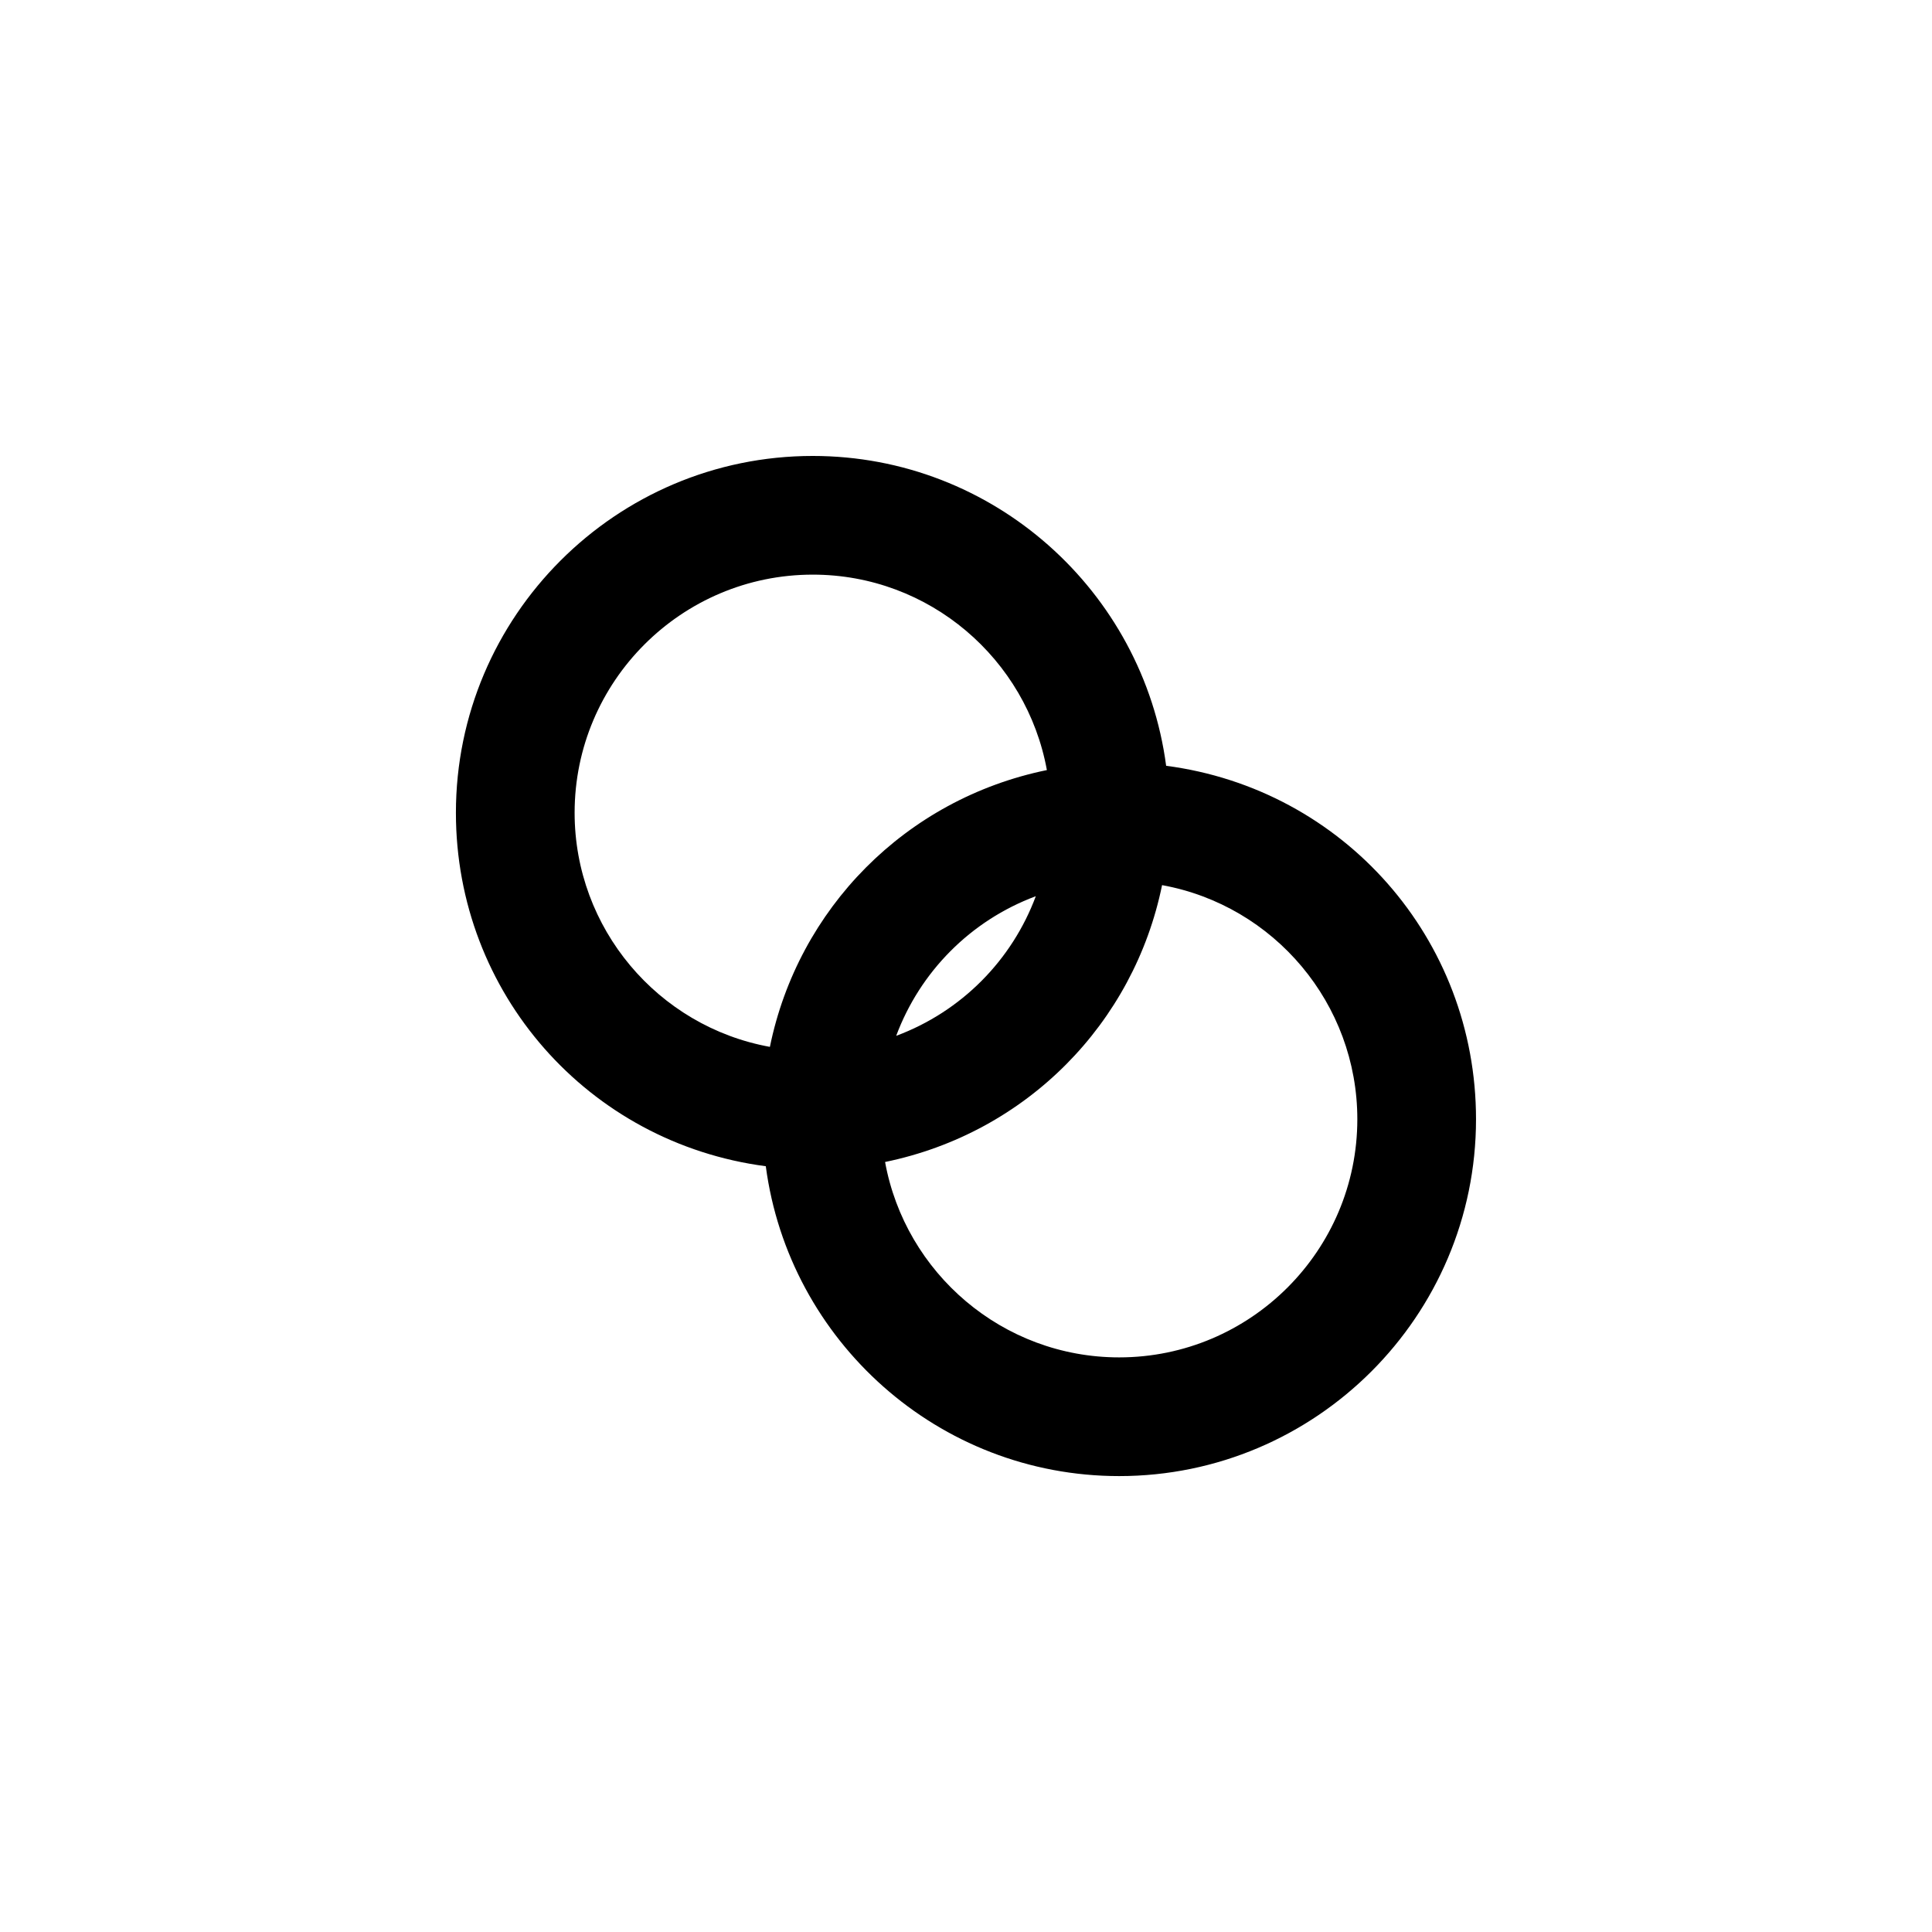
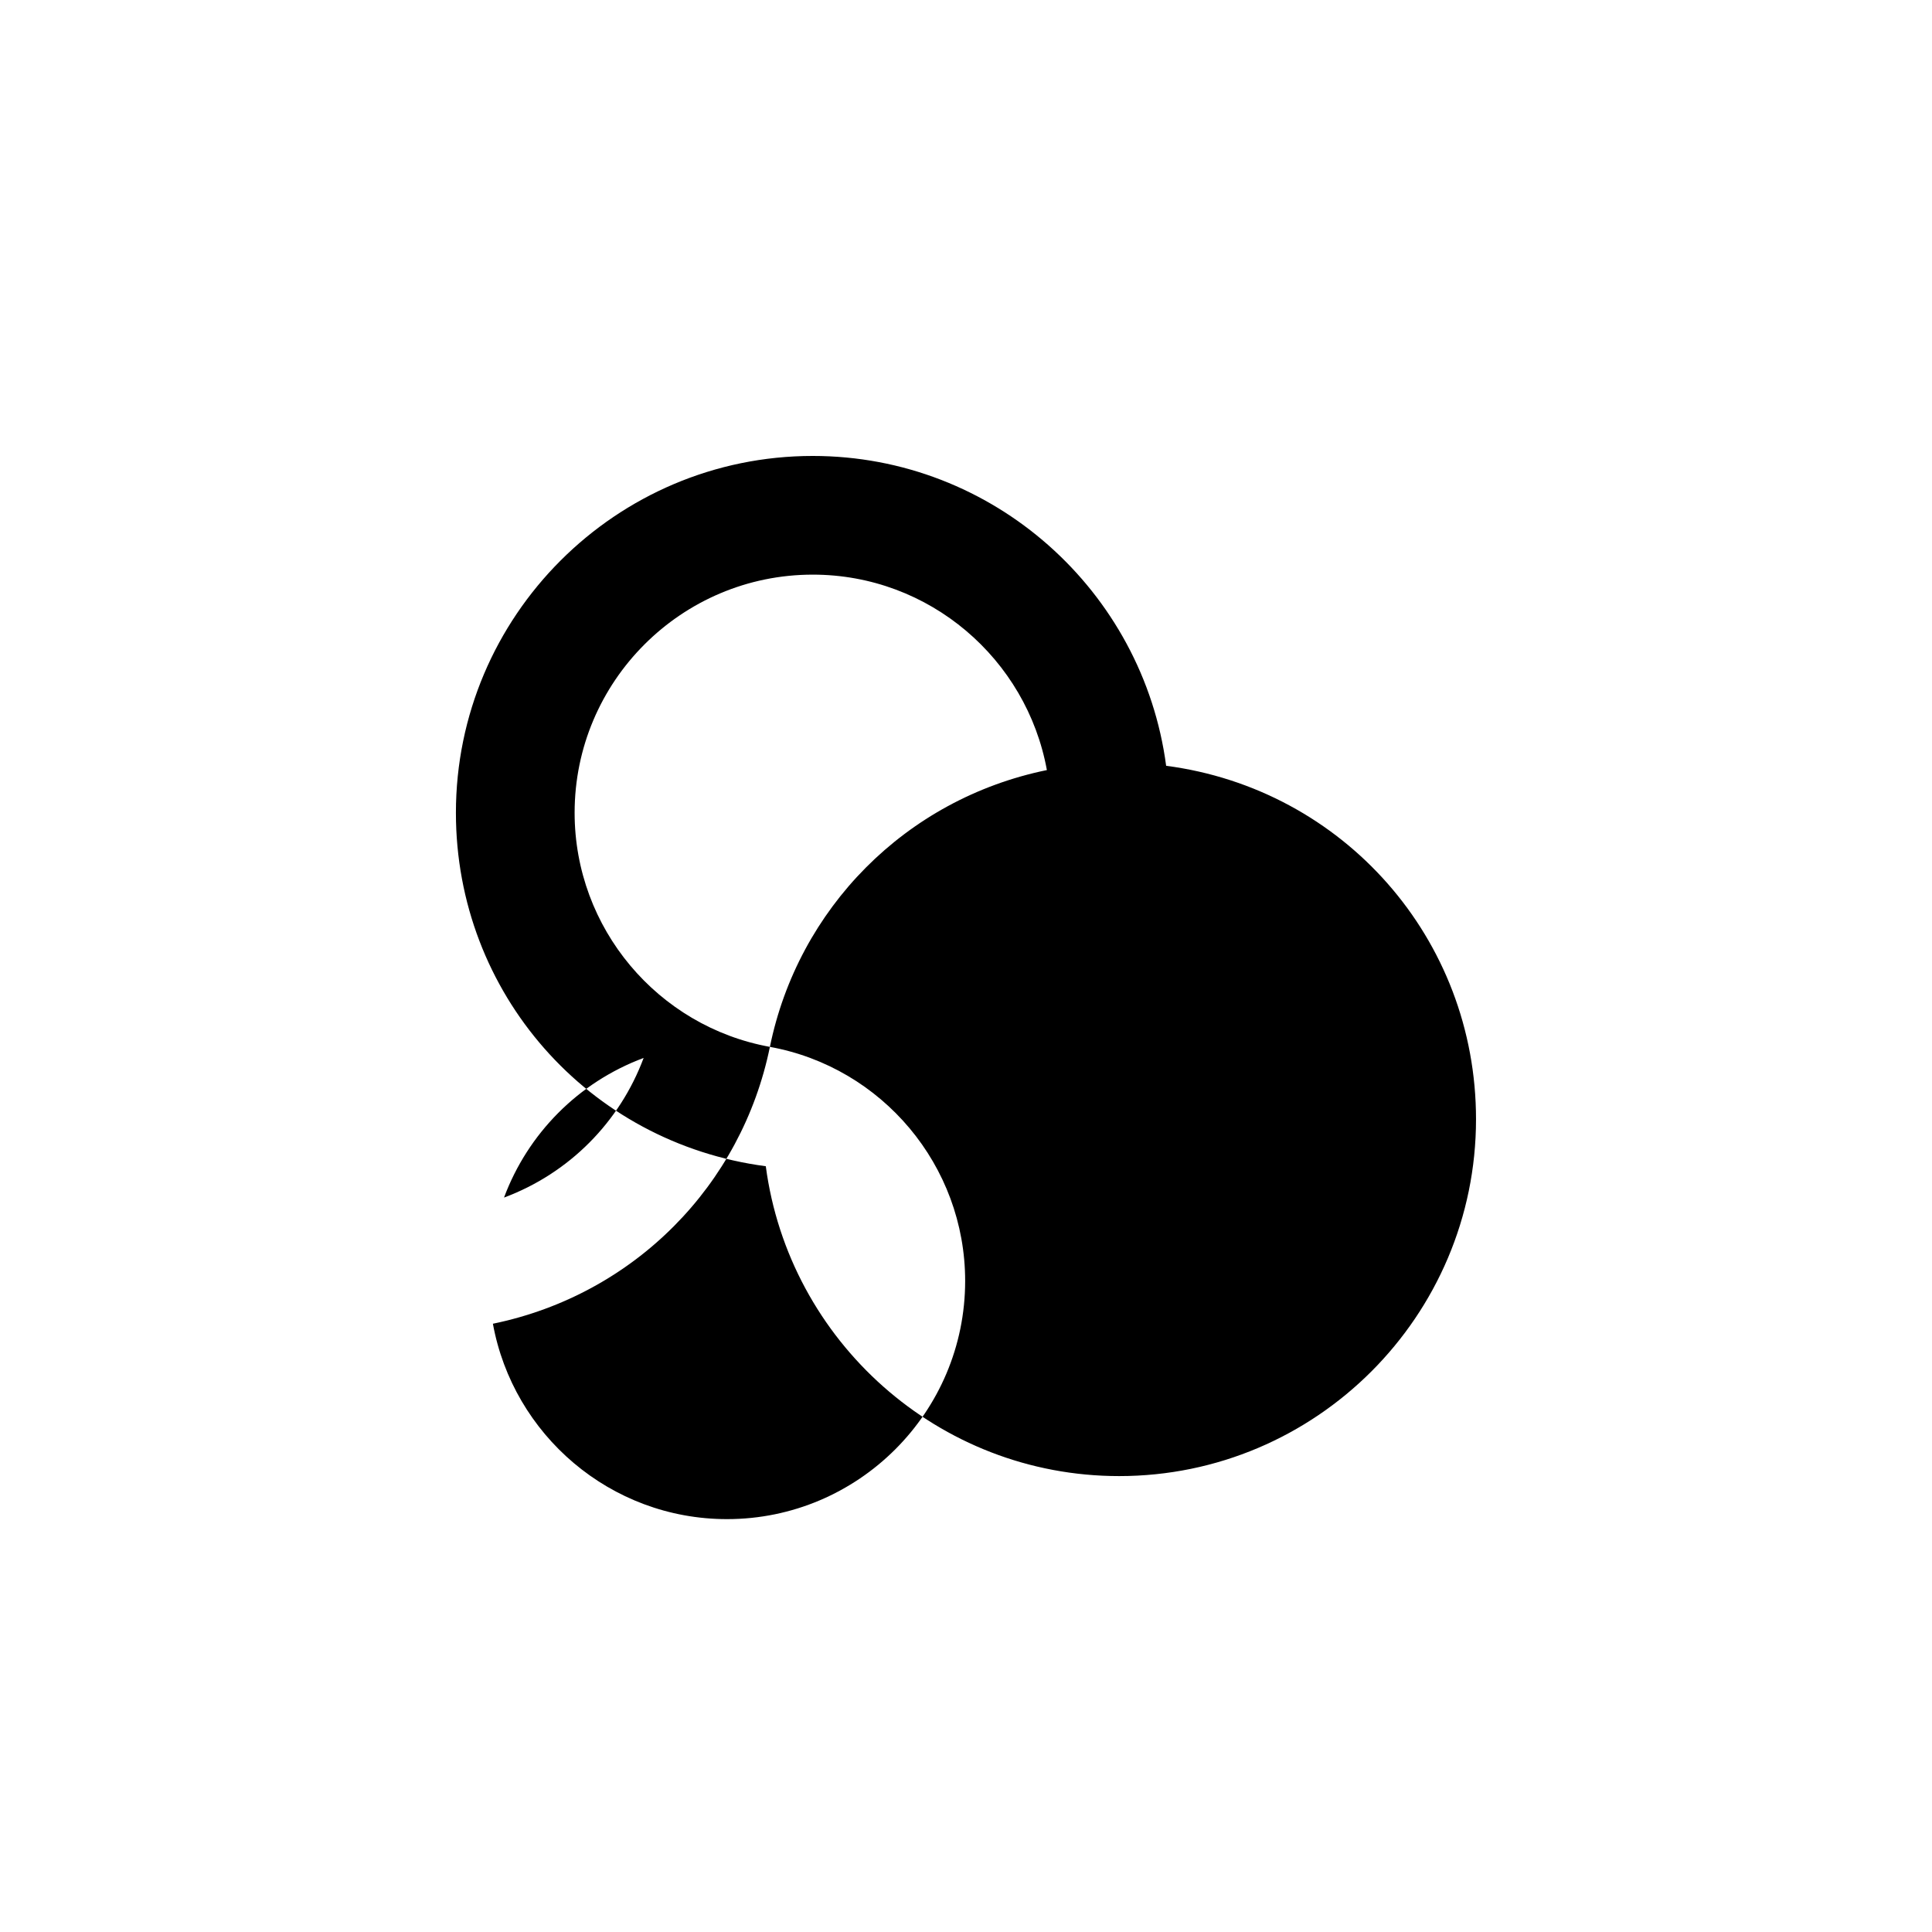
<svg xmlns="http://www.w3.org/2000/svg" fill="#000000" width="800px" height="800px" version="1.1" viewBox="144 144 512 512">
-   <path d="m453.04 346.94c-6.125-46.266-45.734-82.109-93.652-82.109-52.145 0-94.566 42.422-94.566 94.566 0 47.797 35.117 87.496 82.121 93.664 6.133 46.27 45.734 82.117 93.648 82.117 52.148 0 94.57-42.426 94.57-94.57 0.008-47.812-35.113-87.512-82.121-93.668zm-105.01 74.492c-29.727-5.402-51.75-31.449-51.75-62.035 0-34.805 28.312-63.113 63.113-63.113 30.934 0 56.684 22.379 62.043 51.793-37.527 7.695-65.941 36.785-73.406 73.355zm103.93-42.863c29.727 5.41 51.746 31.438 51.746 62.035 0 34.805-28.312 63.117-63.113 63.117-30.934 0-56.68-22.379-62.039-51.781 37.531-7.719 65.949-36.801 73.406-73.371zm-70.461 39.938c6.297-16.902 19.652-30.539 37-37.004-6.301 16.91-19.656 30.543-37 37.004z" />
+   <path d="m453.04 346.94c-6.125-46.266-45.734-82.109-93.652-82.109-52.145 0-94.566 42.422-94.566 94.566 0 47.797 35.117 87.496 82.121 93.664 6.133 46.27 45.734 82.117 93.648 82.117 52.148 0 94.57-42.426 94.57-94.57 0.008-47.812-35.113-87.512-82.121-93.668zm-105.01 74.492c-29.727-5.402-51.75-31.449-51.75-62.035 0-34.805 28.312-63.113 63.113-63.113 30.934 0 56.684 22.379 62.043 51.793-37.527 7.695-65.941 36.785-73.406 73.355zc29.727 5.41 51.746 31.438 51.746 62.035 0 34.805-28.312 63.117-63.113 63.117-30.934 0-56.68-22.379-62.039-51.781 37.531-7.719 65.949-36.801 73.406-73.371zm-70.461 39.938c6.297-16.902 19.652-30.539 37-37.004-6.301 16.91-19.656 30.543-37 37.004z" />
</svg>